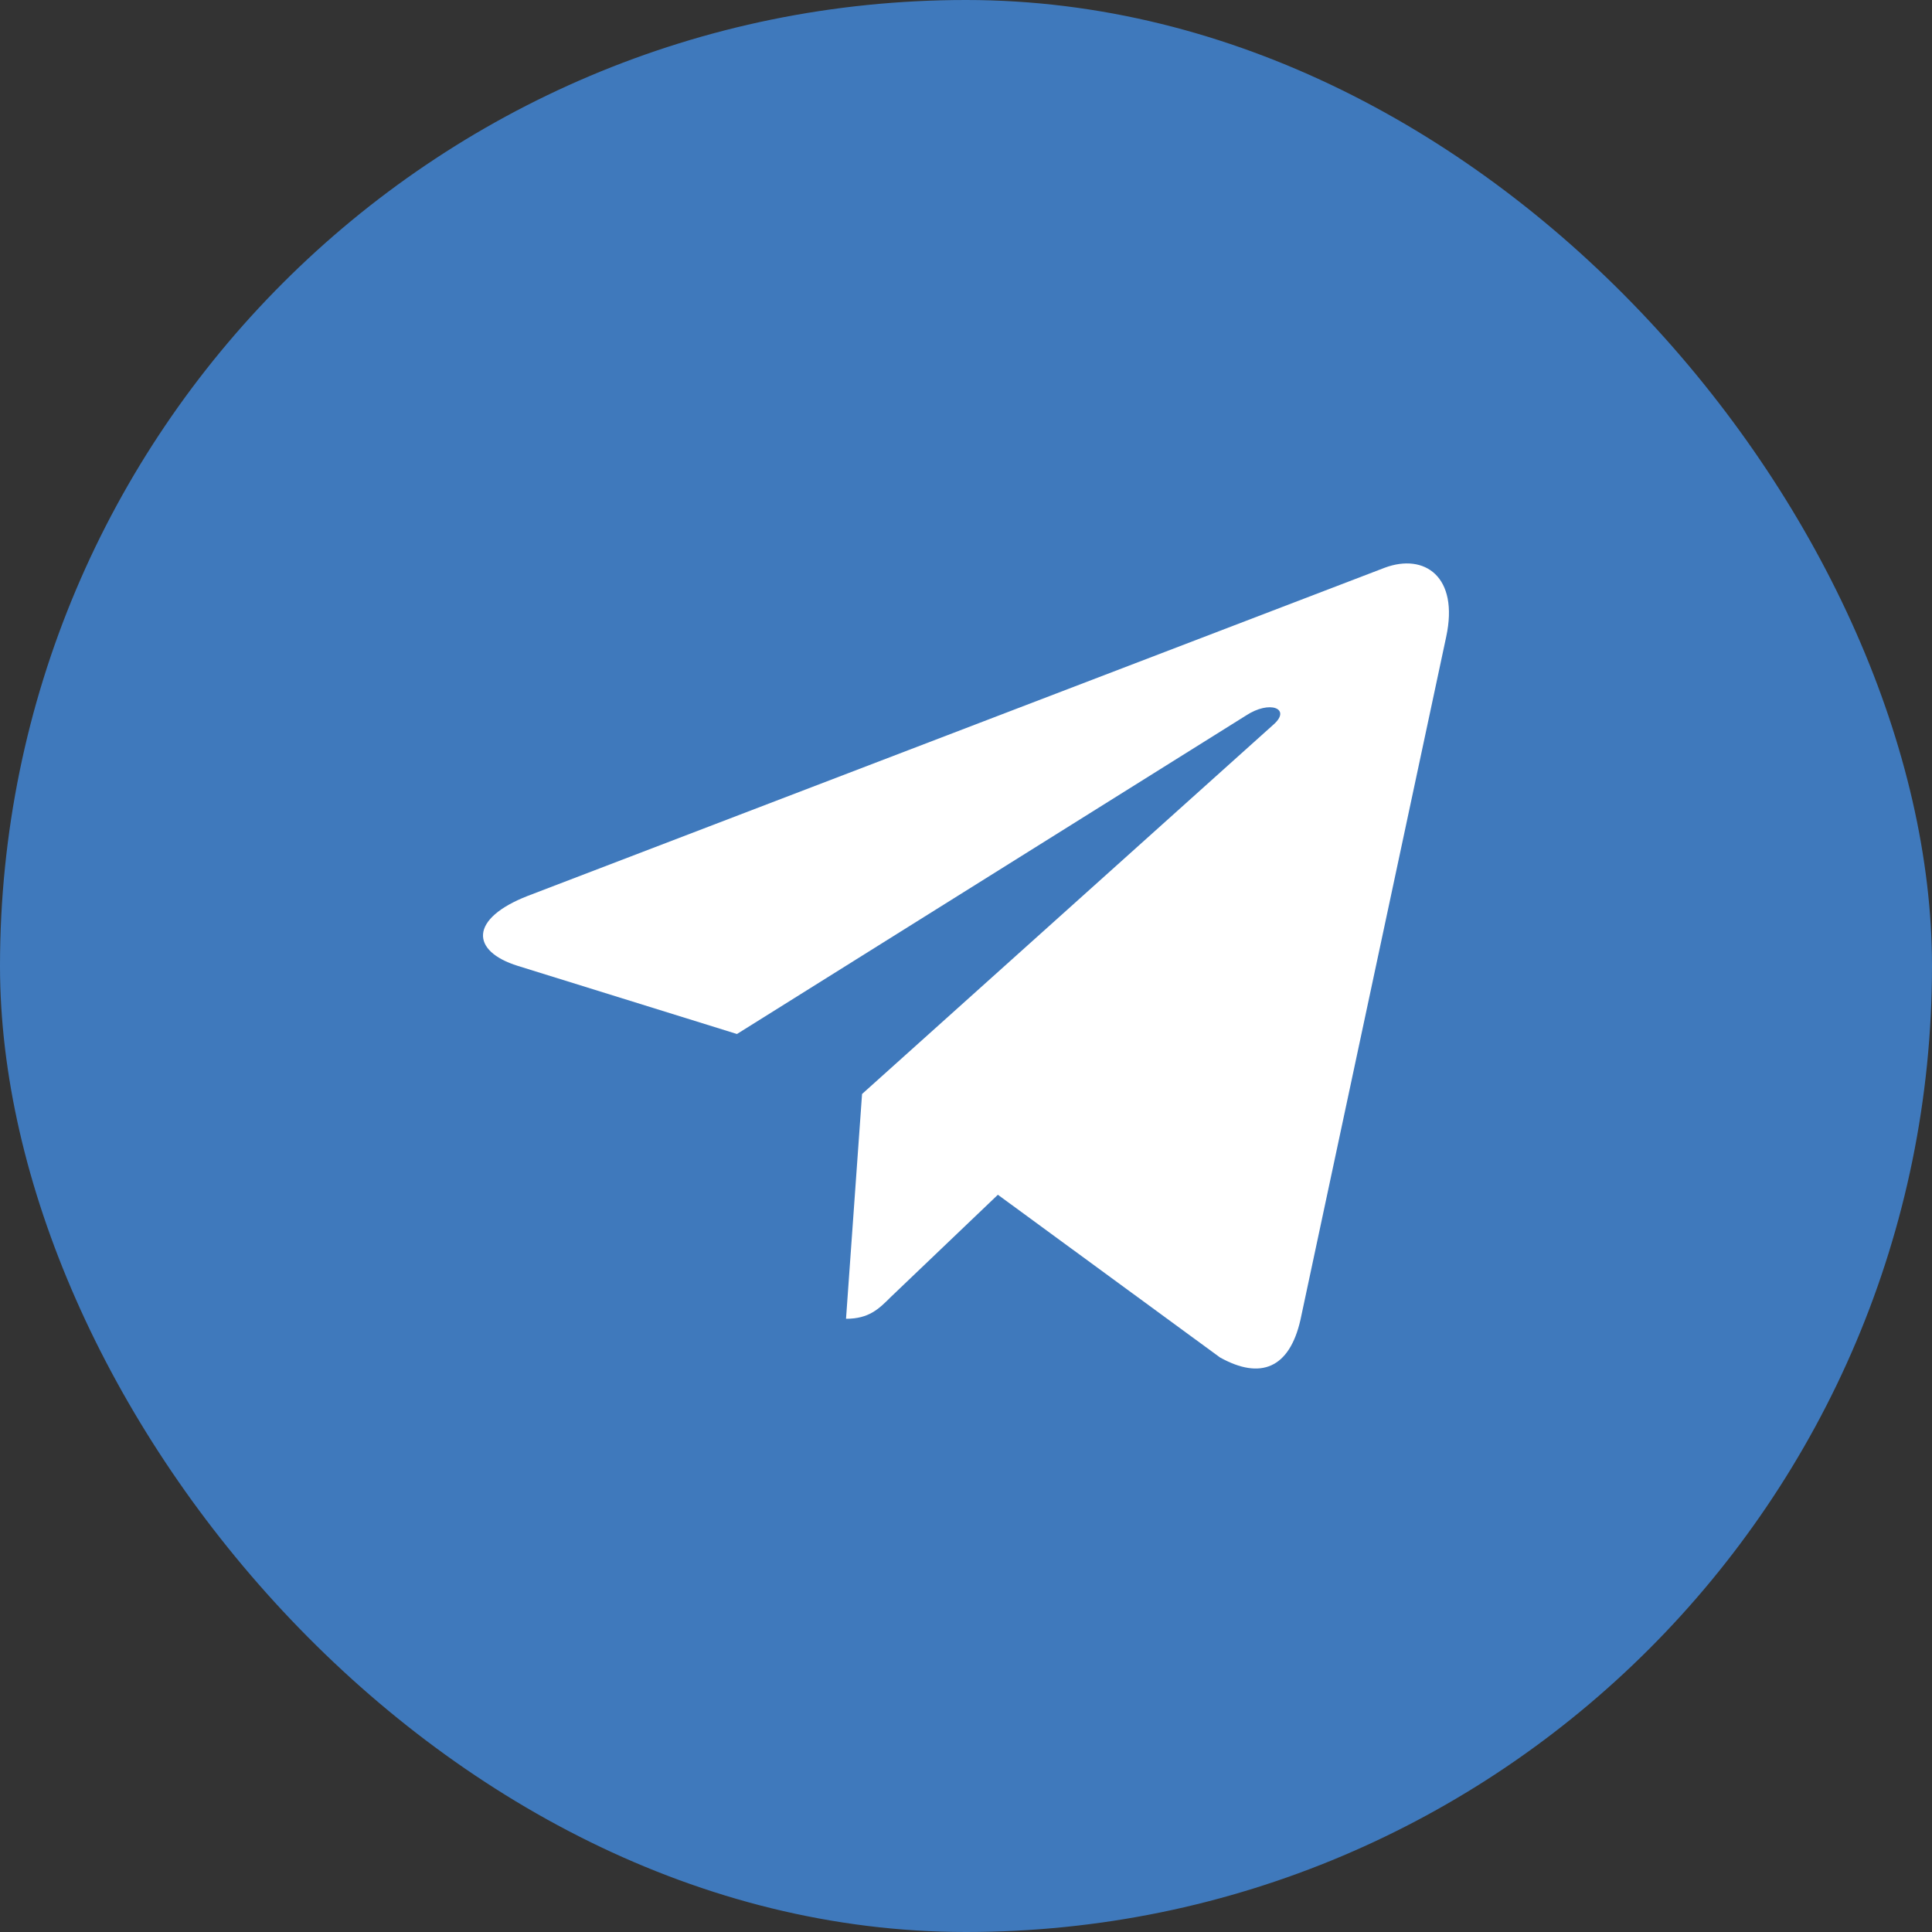
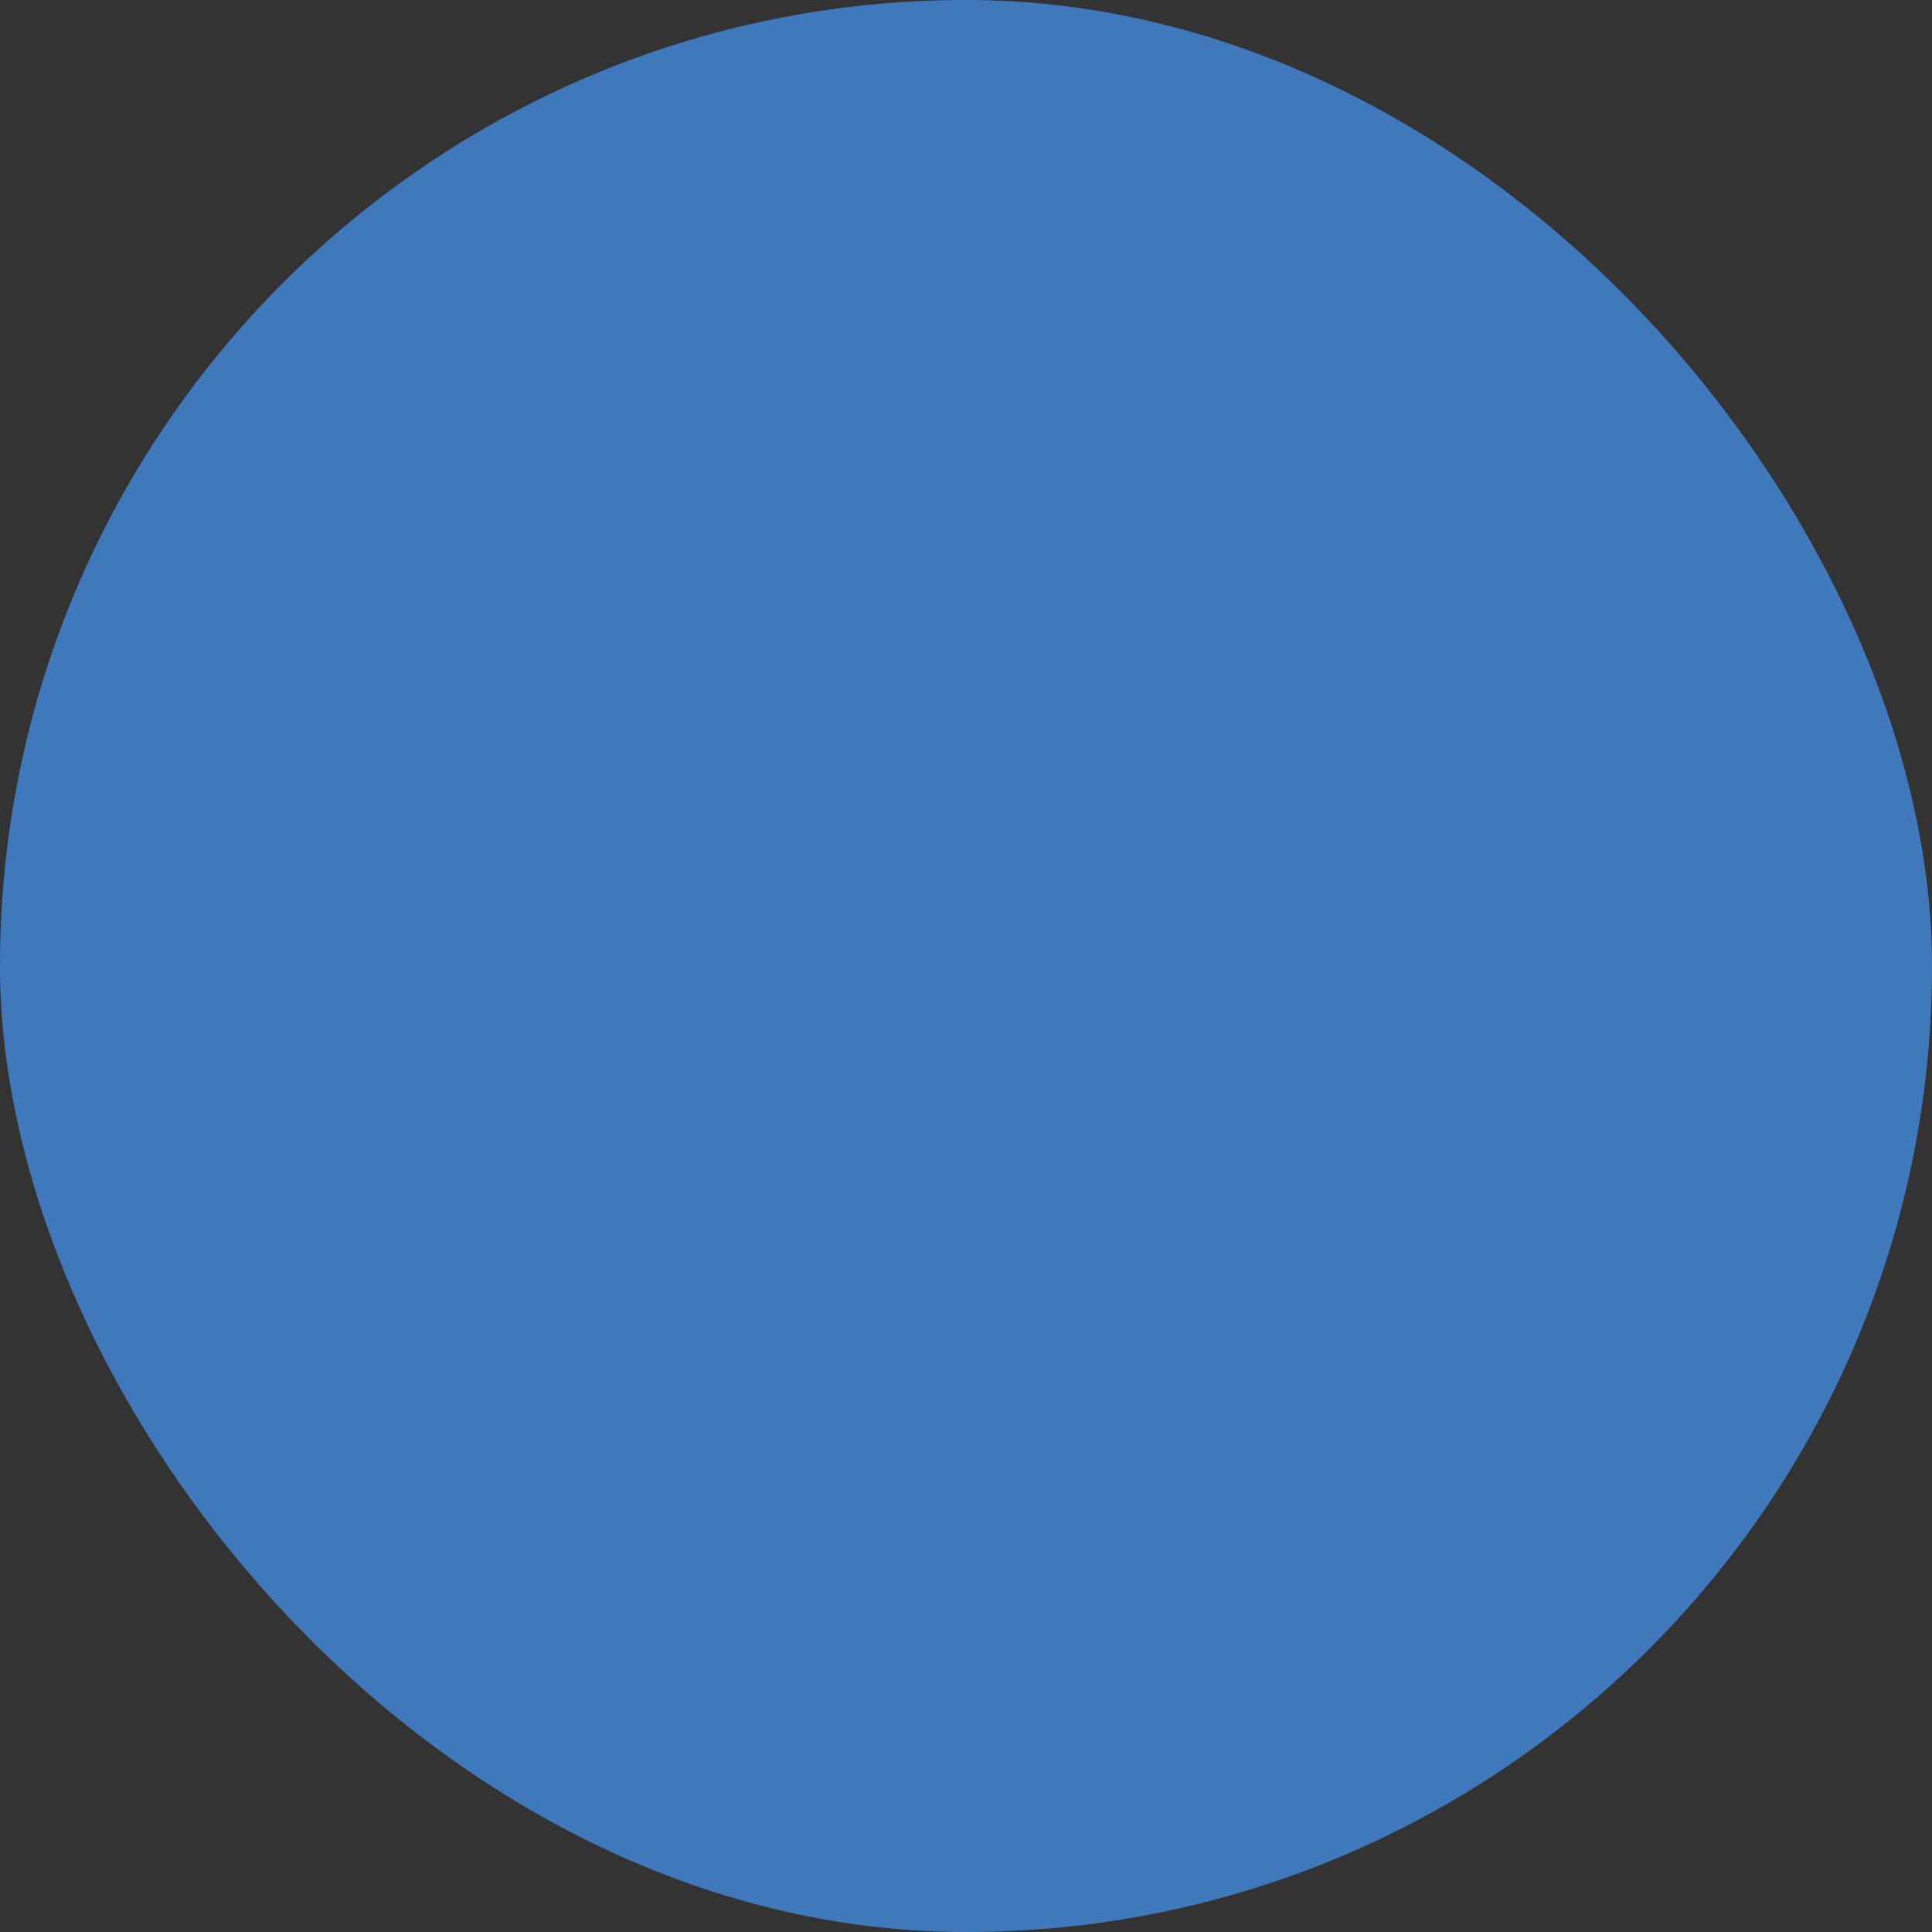
<svg xmlns="http://www.w3.org/2000/svg" width="20" height="20" viewBox="0 0 20 20" fill="none">
  <rect x="0" y="0" width="20" height="20" fill="#333333" stroke="none" />
  <rect width="20" height="20" rx="10" fill="#3F79BC" />
  <g clip-path="url(#clip0_55_1167)">
-     <path d="M8.924 11.325L8.758 13.652C8.995 13.652 9.098 13.55 9.22 13.428L10.33 12.368L12.629 14.052C13.051 14.287 13.348 14.163 13.462 13.664L14.971 6.592L14.971 6.592C15.105 5.968 14.746 5.724 14.335 5.877L5.464 9.274C4.859 9.509 4.868 9.846 5.361 9.999L7.629 10.704L12.897 7.408C13.145 7.244 13.37 7.335 13.185 7.499L8.924 11.325Z" fill="white" />
+     <path d="M8.924 11.325C8.995 13.652 9.098 13.55 9.22 13.428L10.33 12.368L12.629 14.052C13.051 14.287 13.348 14.163 13.462 13.664L14.971 6.592L14.971 6.592C15.105 5.968 14.746 5.724 14.335 5.877L5.464 9.274C4.859 9.509 4.868 9.846 5.361 9.999L7.629 10.704L12.897 7.408C13.145 7.244 13.37 7.335 13.185 7.499L8.924 11.325Z" fill="white" />
  </g>
  <defs>
    <clipPath id="clip0_55_1167">
-       <rect width="10" height="10" fill="white" transform="translate(5 5)" />
-     </clipPath>
+       </clipPath>
  </defs>
</svg>